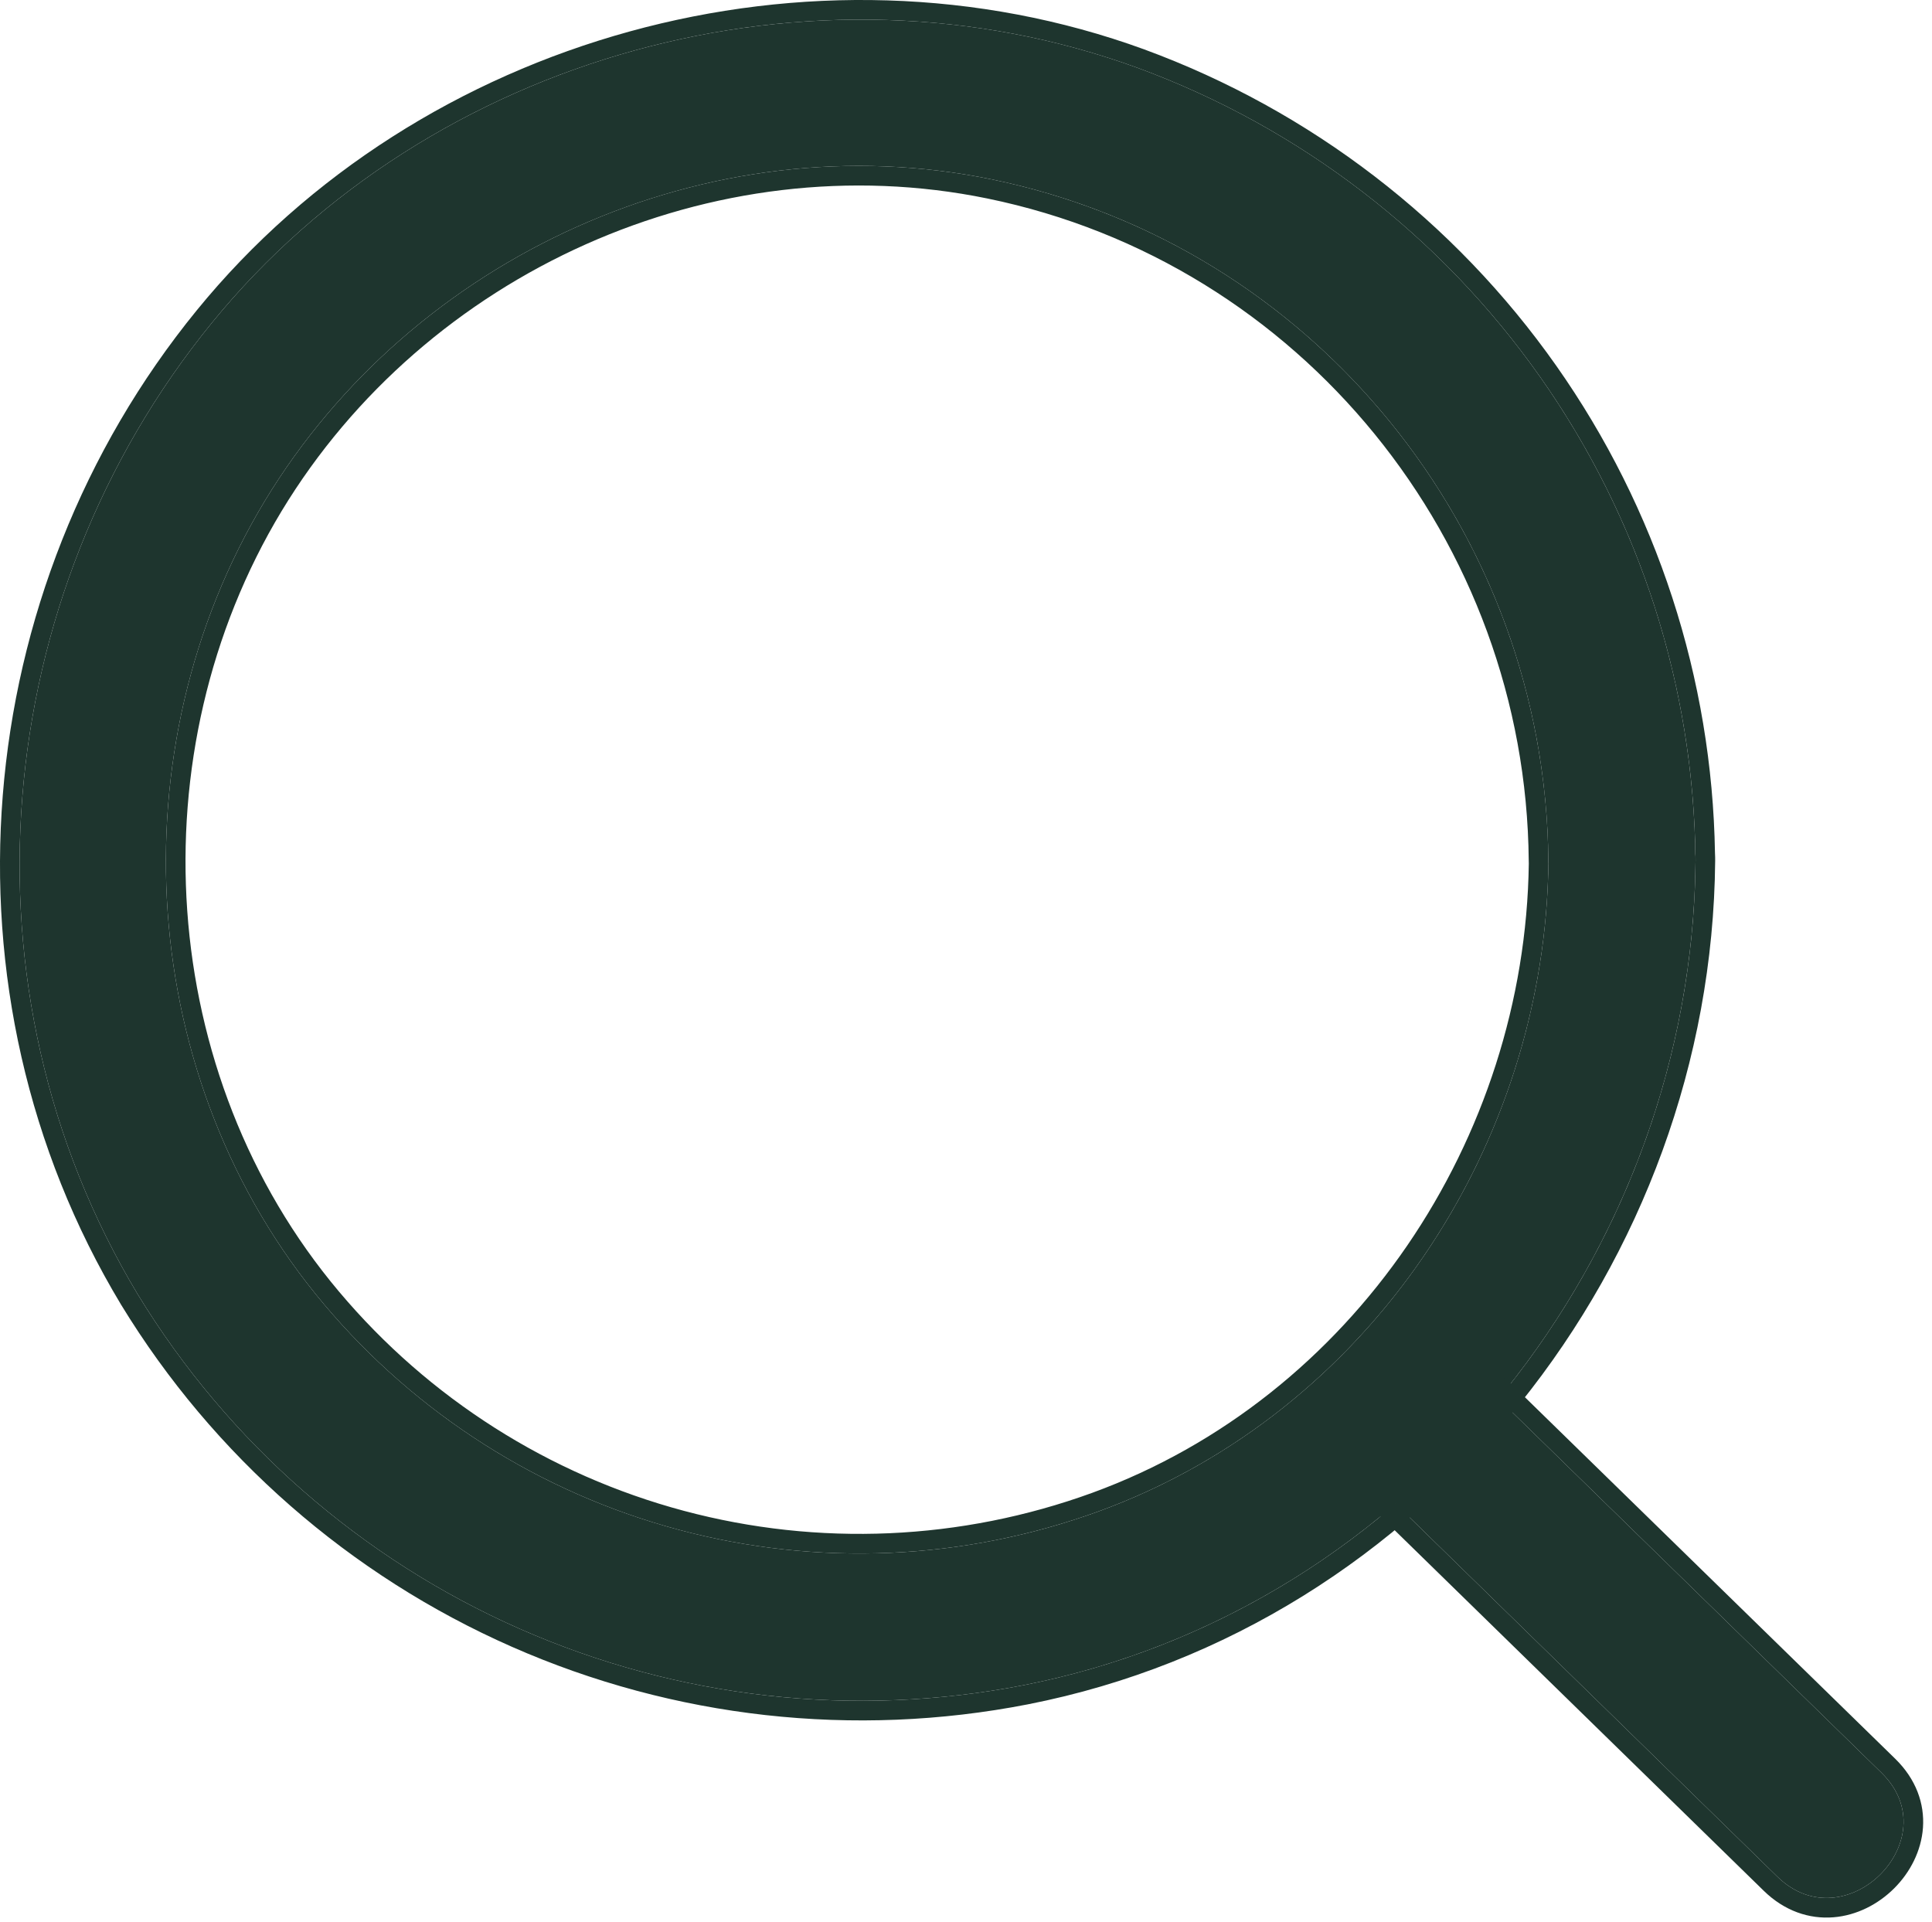
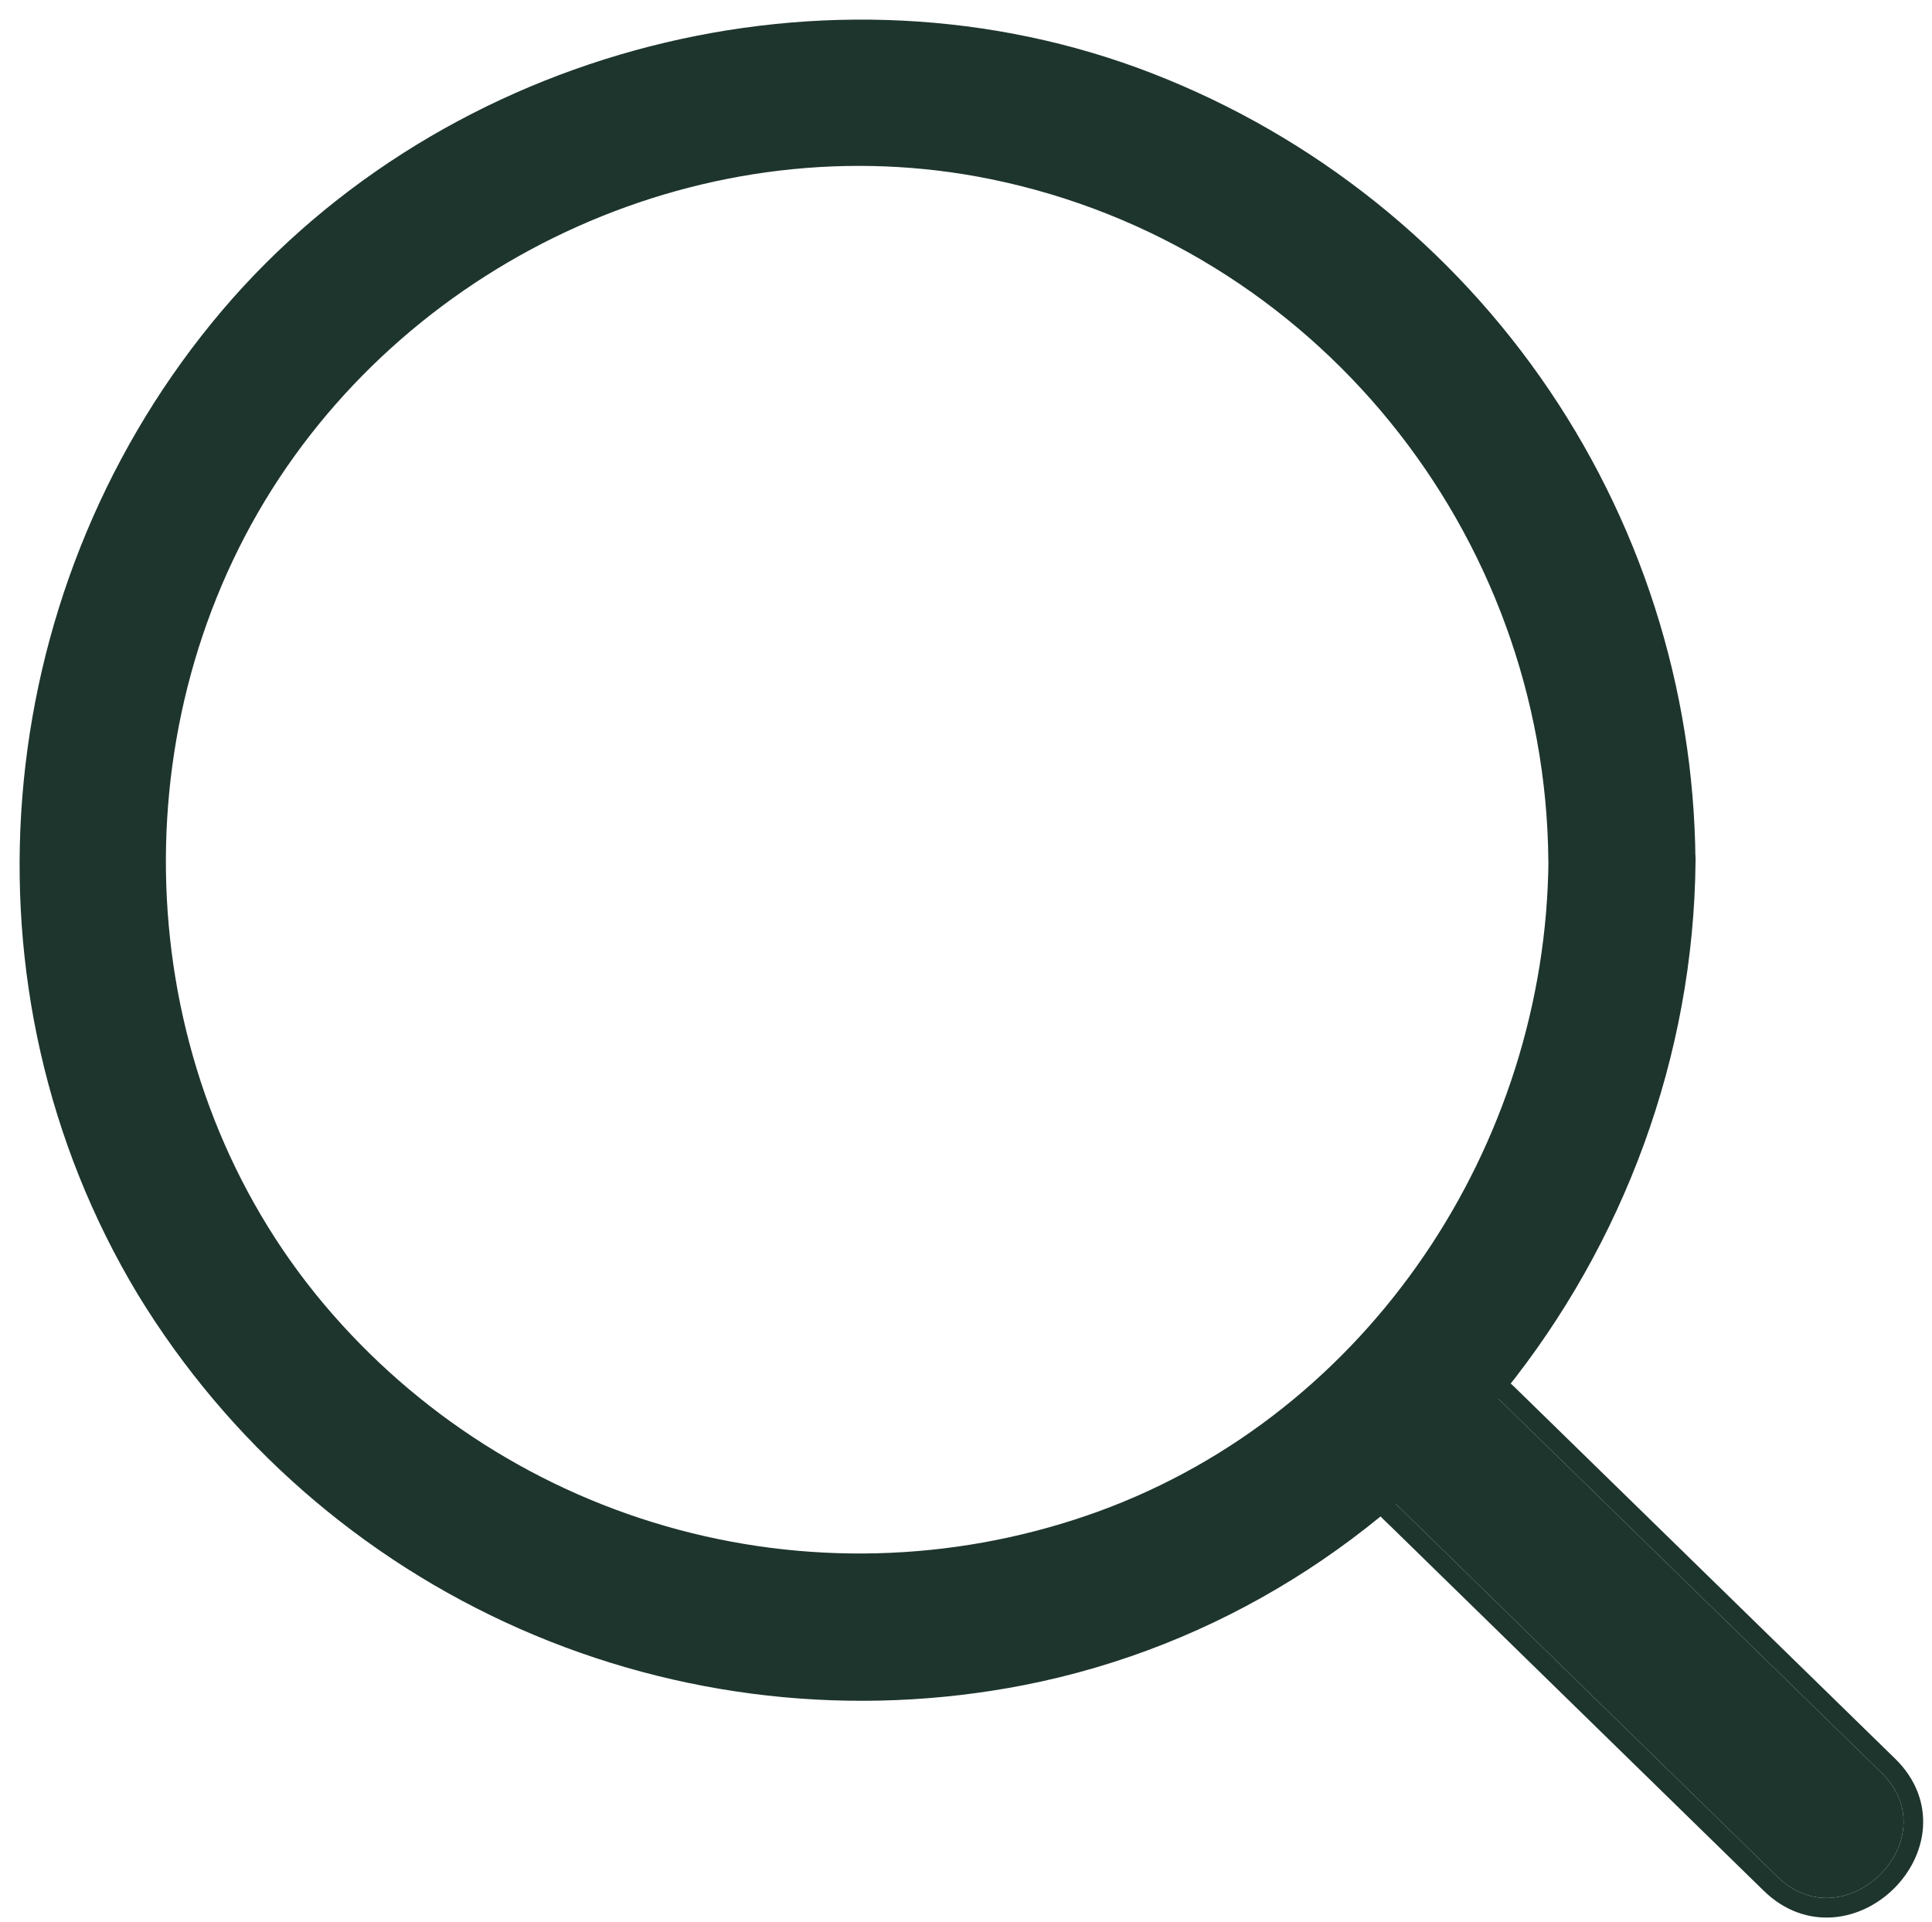
<svg xmlns="http://www.w3.org/2000/svg" width="197" height="196" viewBox="0 0 197 196" fill="none">
  <path d="M157.89 87.74C157.64 116.74 139.63 144.03 112.04 154.1C98.296 159.101 83.347 159.759 69.216 155.983C55.086 152.207 42.458 144.181 33.04 132.99C13.86 110.22 11.72 76.42 27 51.08C42.12 26.08 72.28 12.37 101.08 18.28C134.01 25.04 157.59 54.28 157.88 87.74C157.97 97.39 172.97 97.41 172.88 87.74C172.739 70.084 167.219 52.89 157.057 38.451C146.894 24.011 132.573 13.012 116 6.92C82.88 -5.17 43.87 5.59 21.6 32.92C-1.15 60.83 -4.67 100.9 14.06 132C23.255 147.069 36.842 158.962 52.995 166.081C69.149 173.199 87.095 175.202 104.42 171.82C144.12 164.03 172.54 127.77 172.89 87.76C173 78.09 158 78.08 157.89 87.74Z" fill="#1E352E" />
-   <path fill-rule="evenodd" clip-rule="evenodd" d="M157.624 82.261C157.778 84.073 157.864 85.9 157.88 87.74C157.881 87.835 157.884 87.93 157.887 88.023C157.865 89.773 157.779 91.516 157.629 93.25C155.31 120.143 137.875 144.671 112.04 154.1C98.296 159.101 83.347 159.759 69.217 155.983C55.087 152.207 42.458 144.181 33.04 132.99C13.86 110.22 11.72 76.42 27 51.08C42.12 26.08 72.28 12.37 101.08 18.28C132.199 24.668 154.969 51.132 157.624 82.261ZM100.678 20.239C72.731 14.504 43.406 27.818 28.712 52.115C13.861 76.745 15.959 109.607 34.57 131.702L34.571 131.702C43.724 142.579 55.999 150.381 69.733 154.051C83.467 157.721 97.997 157.082 111.356 152.221C138.011 142.491 155.513 116.145 155.887 88.047C155.883 87.952 155.881 87.856 155.88 87.759L155.88 87.757C155.598 55.223 132.668 26.806 100.678 20.239ZM172.608 93.997C169.54 131.481 142.046 164.437 104.42 171.82C87.095 175.202 69.149 173.199 52.996 166.081C36.842 158.962 23.255 147.069 14.06 132C-4.67 100.9 -1.15 60.83 21.6 32.92C43.87 5.59 82.88 -5.17 116 6.92C132.573 13.012 146.895 24.012 157.057 38.451C166.012 51.175 171.362 66.039 172.604 81.473C172.753 83.335 172.843 85.205 172.873 87.08C172.886 87.295 172.893 87.515 172.891 87.74C172.89 87.747 172.89 87.753 172.89 87.76C172.872 89.85 172.777 91.93 172.608 93.997ZM174.89 87.783C174.53 128.688 145.485 165.8 104.805 173.783L104.804 173.783C87.077 177.243 68.716 175.194 52.189 167.911C35.662 160.628 21.76 148.459 12.353 133.042L12.347 133.032C-6.832 101.186 -3.216 60.2 20.05 31.657C42.857 3.667 82.765 -7.341 116.686 5.041L116.69 5.043C133.645 11.276 148.296 22.528 158.692 37.3C168.95 51.875 174.584 69.194 174.872 87.003C174.887 87.258 174.893 87.518 174.89 87.783Z" fill="#1E352E" />
  <path d="M142.41 153.43L181.24 191.36C188.15 198.11 198.77 187.52 191.85 180.76L153 142.83C146.09 136.08 135.47 146.67 142.4 153.43H142.41Z" fill="#1E352E" />
  <path fill-rule="evenodd" clip-rule="evenodd" d="M193.247 179.329L193.248 179.33C195.383 181.416 196.252 183.914 196.079 186.359C195.909 188.747 194.76 190.929 193.144 192.542C191.528 194.155 189.34 195.304 186.946 195.496C184.5 195.692 181.975 194.874 179.843 192.791L141.596 155.43H141.586L141.004 154.862C138.866 152.776 137.994 150.278 138.166 147.833C138.334 145.444 139.482 143.261 141.097 141.649C142.713 140.035 144.9 138.887 147.294 138.695C149.741 138.498 152.265 139.316 154.398 141.399L193.247 179.329ZM142.41 153.43L181.24 191.36C188.15 198.11 198.77 187.52 191.85 180.76L153 142.83C146.09 136.08 135.47 146.67 142.4 153.43H142.41Z" fill="#1E352E" />
</svg>